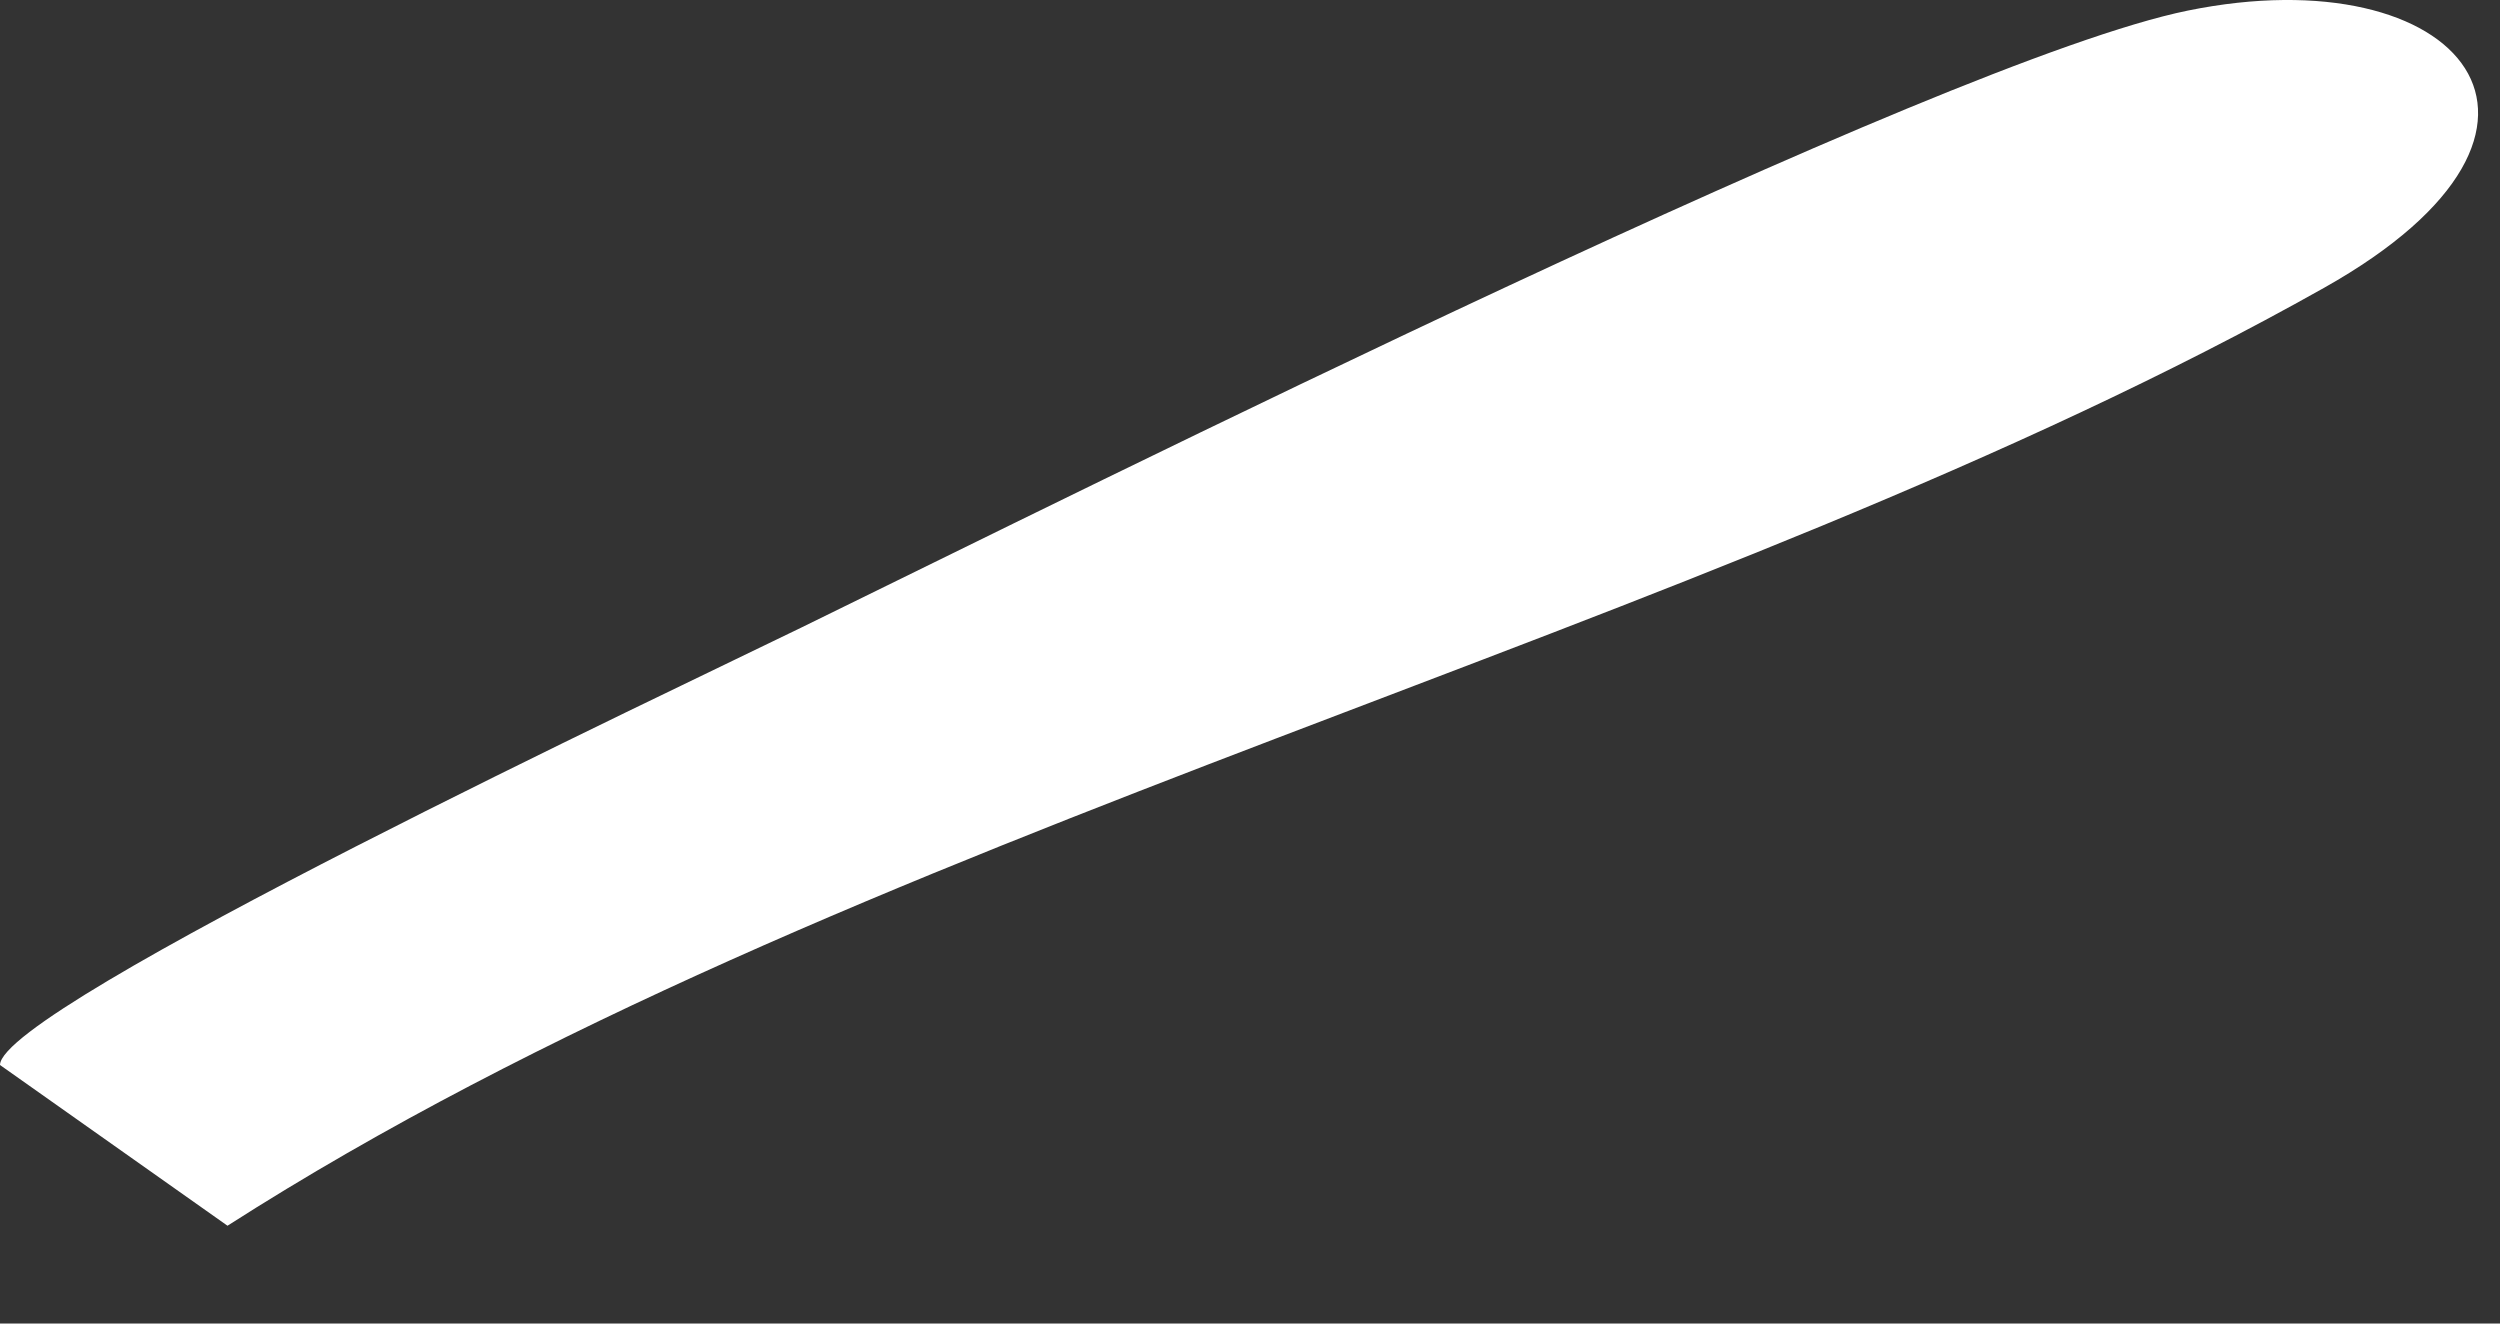
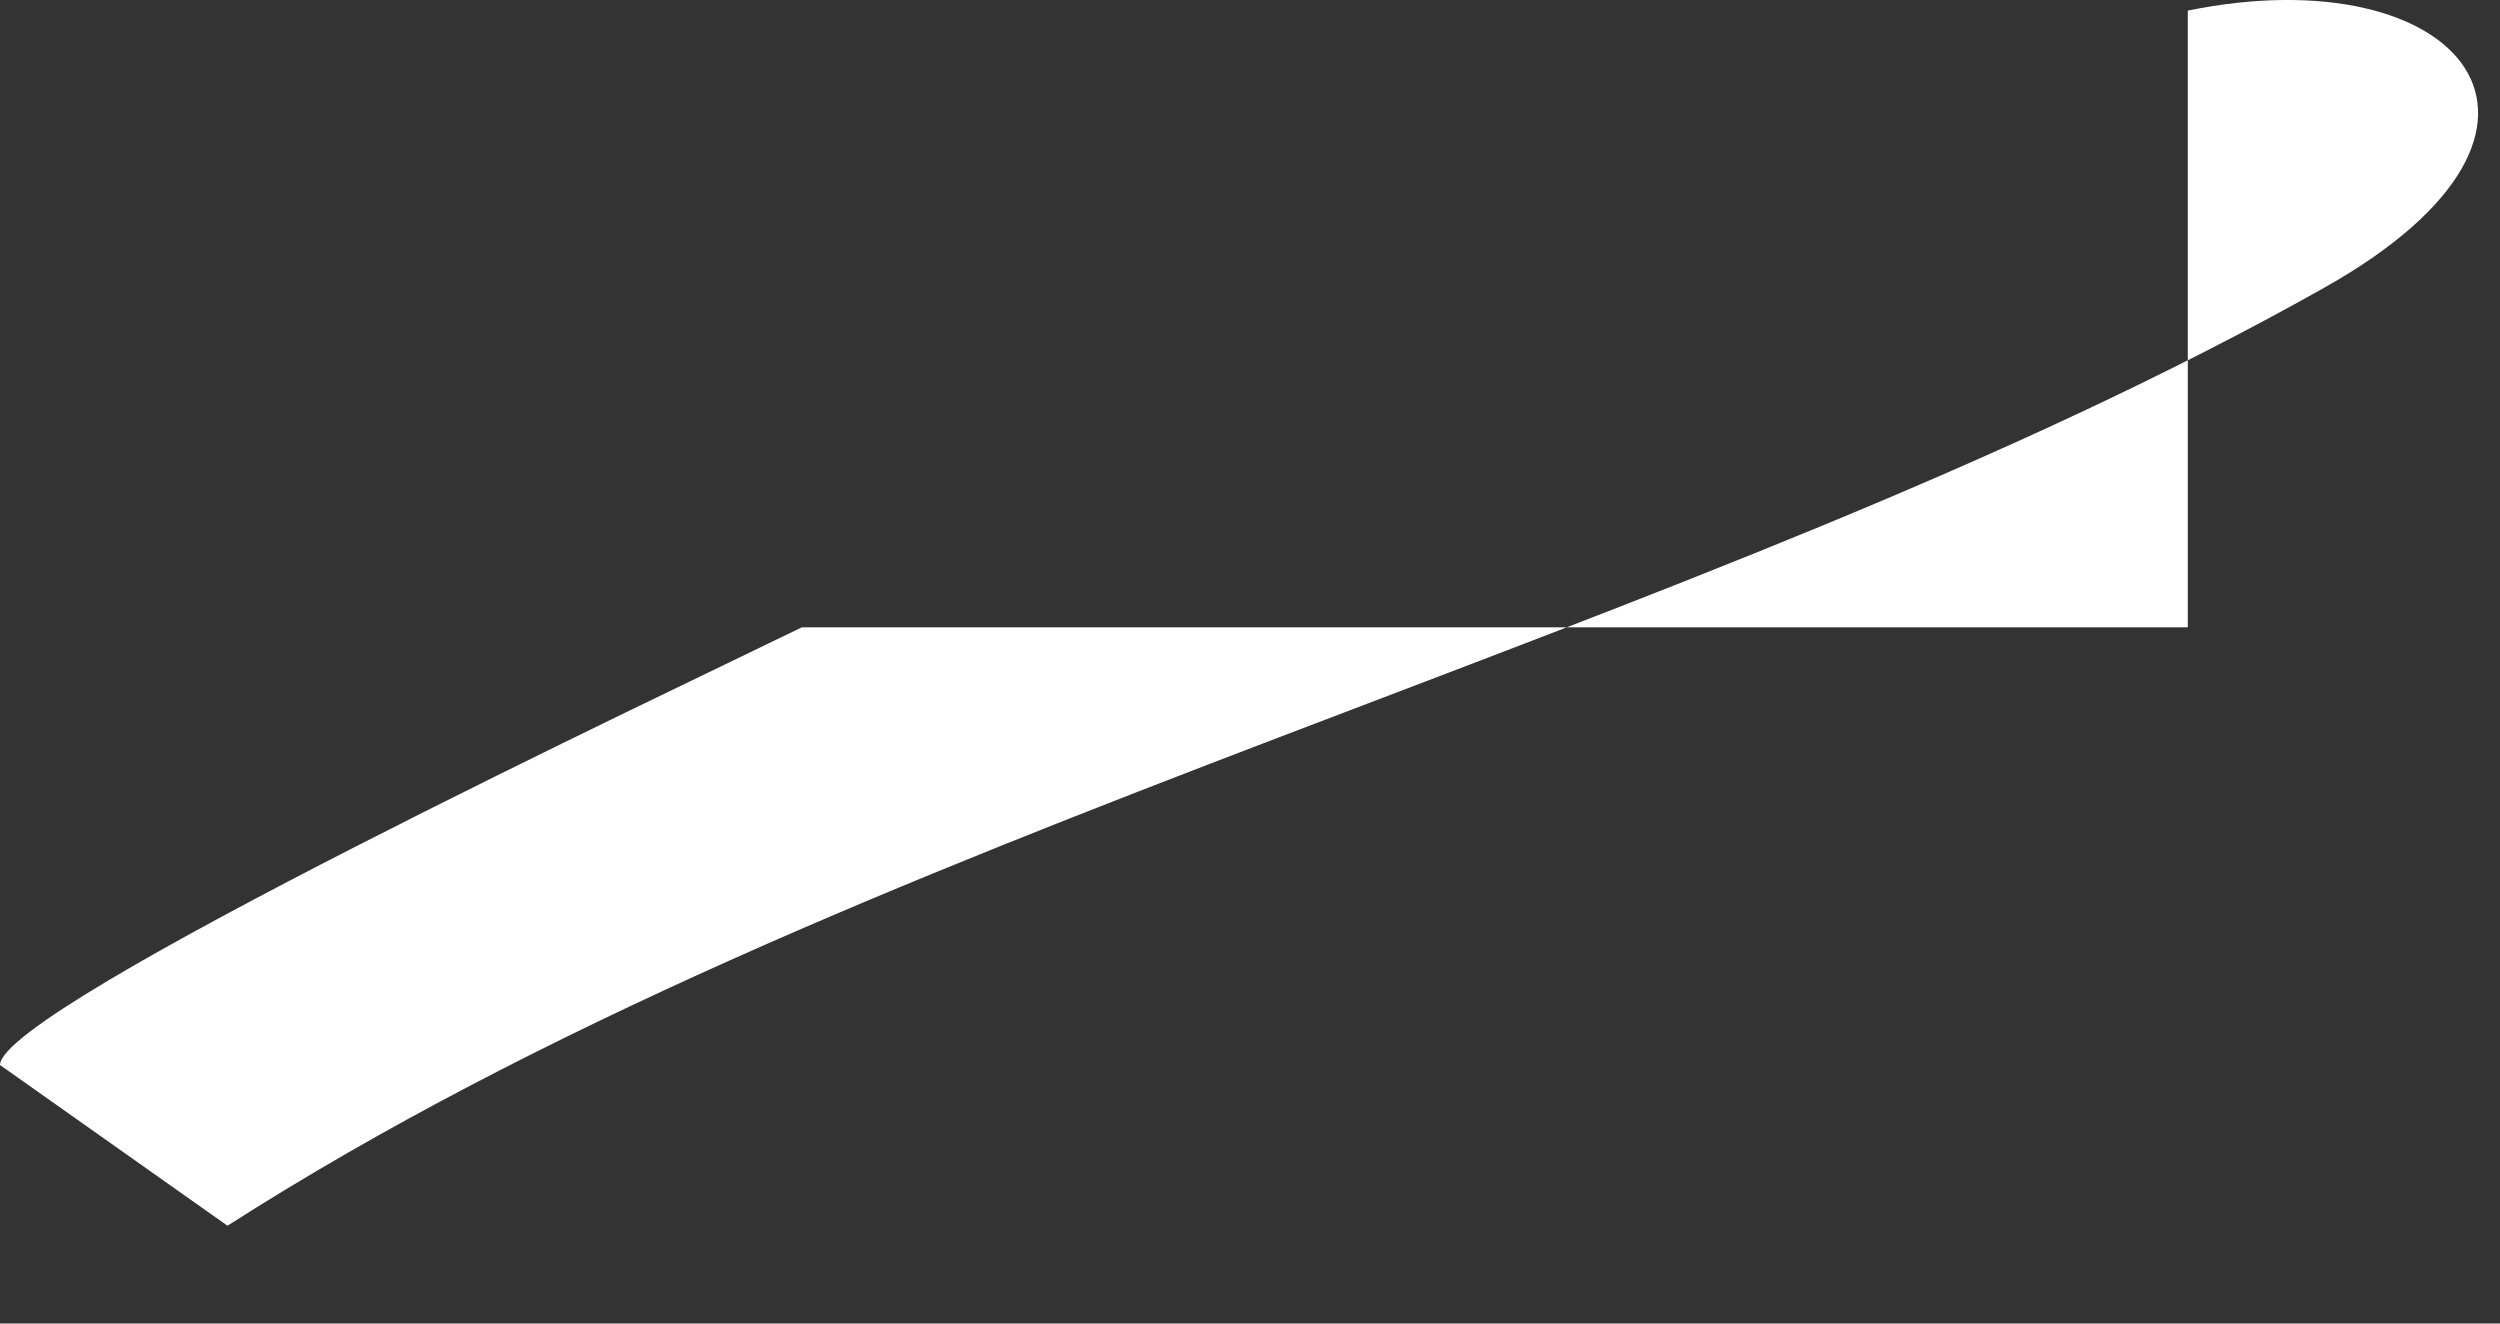
<svg xmlns="http://www.w3.org/2000/svg" fill="none" height="100%" overflow="visible" preserveAspectRatio="none" style="display: block;" viewBox="0 0 17 9" width="100%">
  <rect x="0" y="0" width="17" height="9" fill="#333333" stroke="none" />
-   <path d="M14.877 0.072C16.728 -0.305 17.743 0.867 15.804 1.957C11.574 4.337 5.784 5.622 1.547 8.335L0 7.242C0.003 6.846 4.629 4.669 5.452 4.266C7.392 3.319 13.191 0.416 14.877 0.072H14.877Z" fill="white" id="Vector" />
+   <path d="M14.877 0.072C16.728 -0.305 17.743 0.867 15.804 1.957C11.574 4.337 5.784 5.622 1.547 8.335L0 7.242C0.003 6.846 4.629 4.669 5.452 4.266H14.877Z" fill="white" id="Vector" />
</svg>